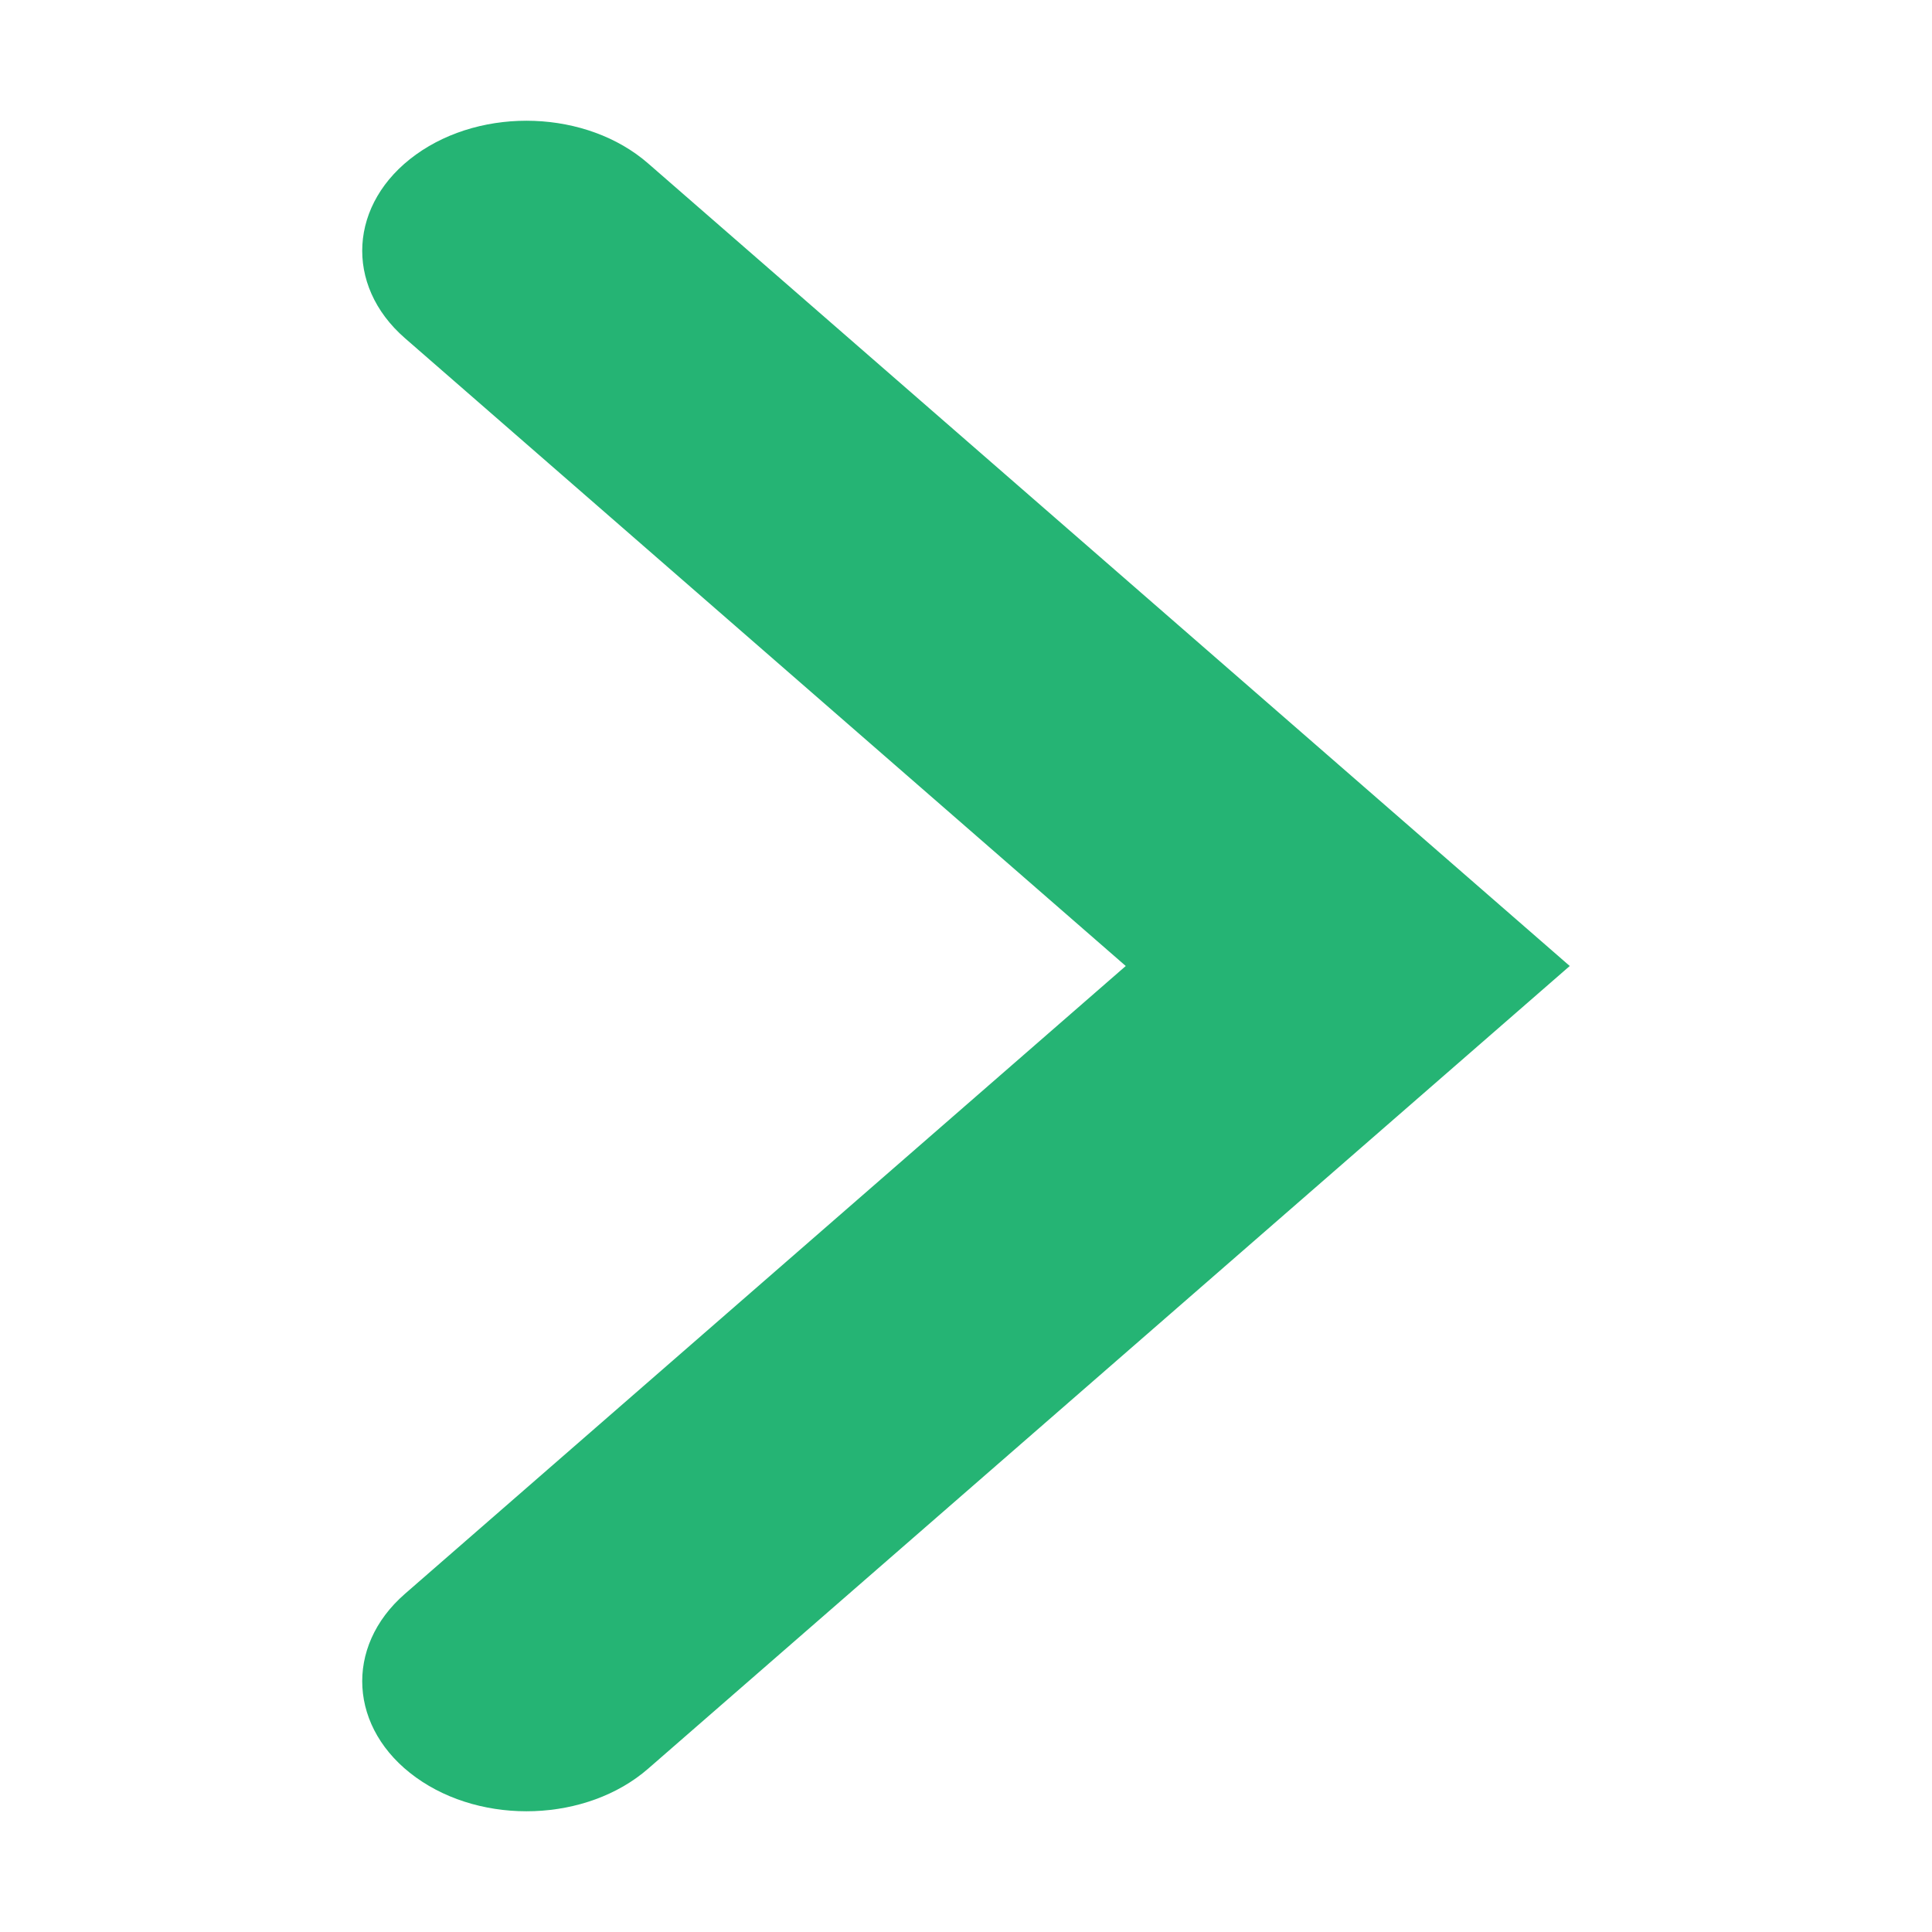
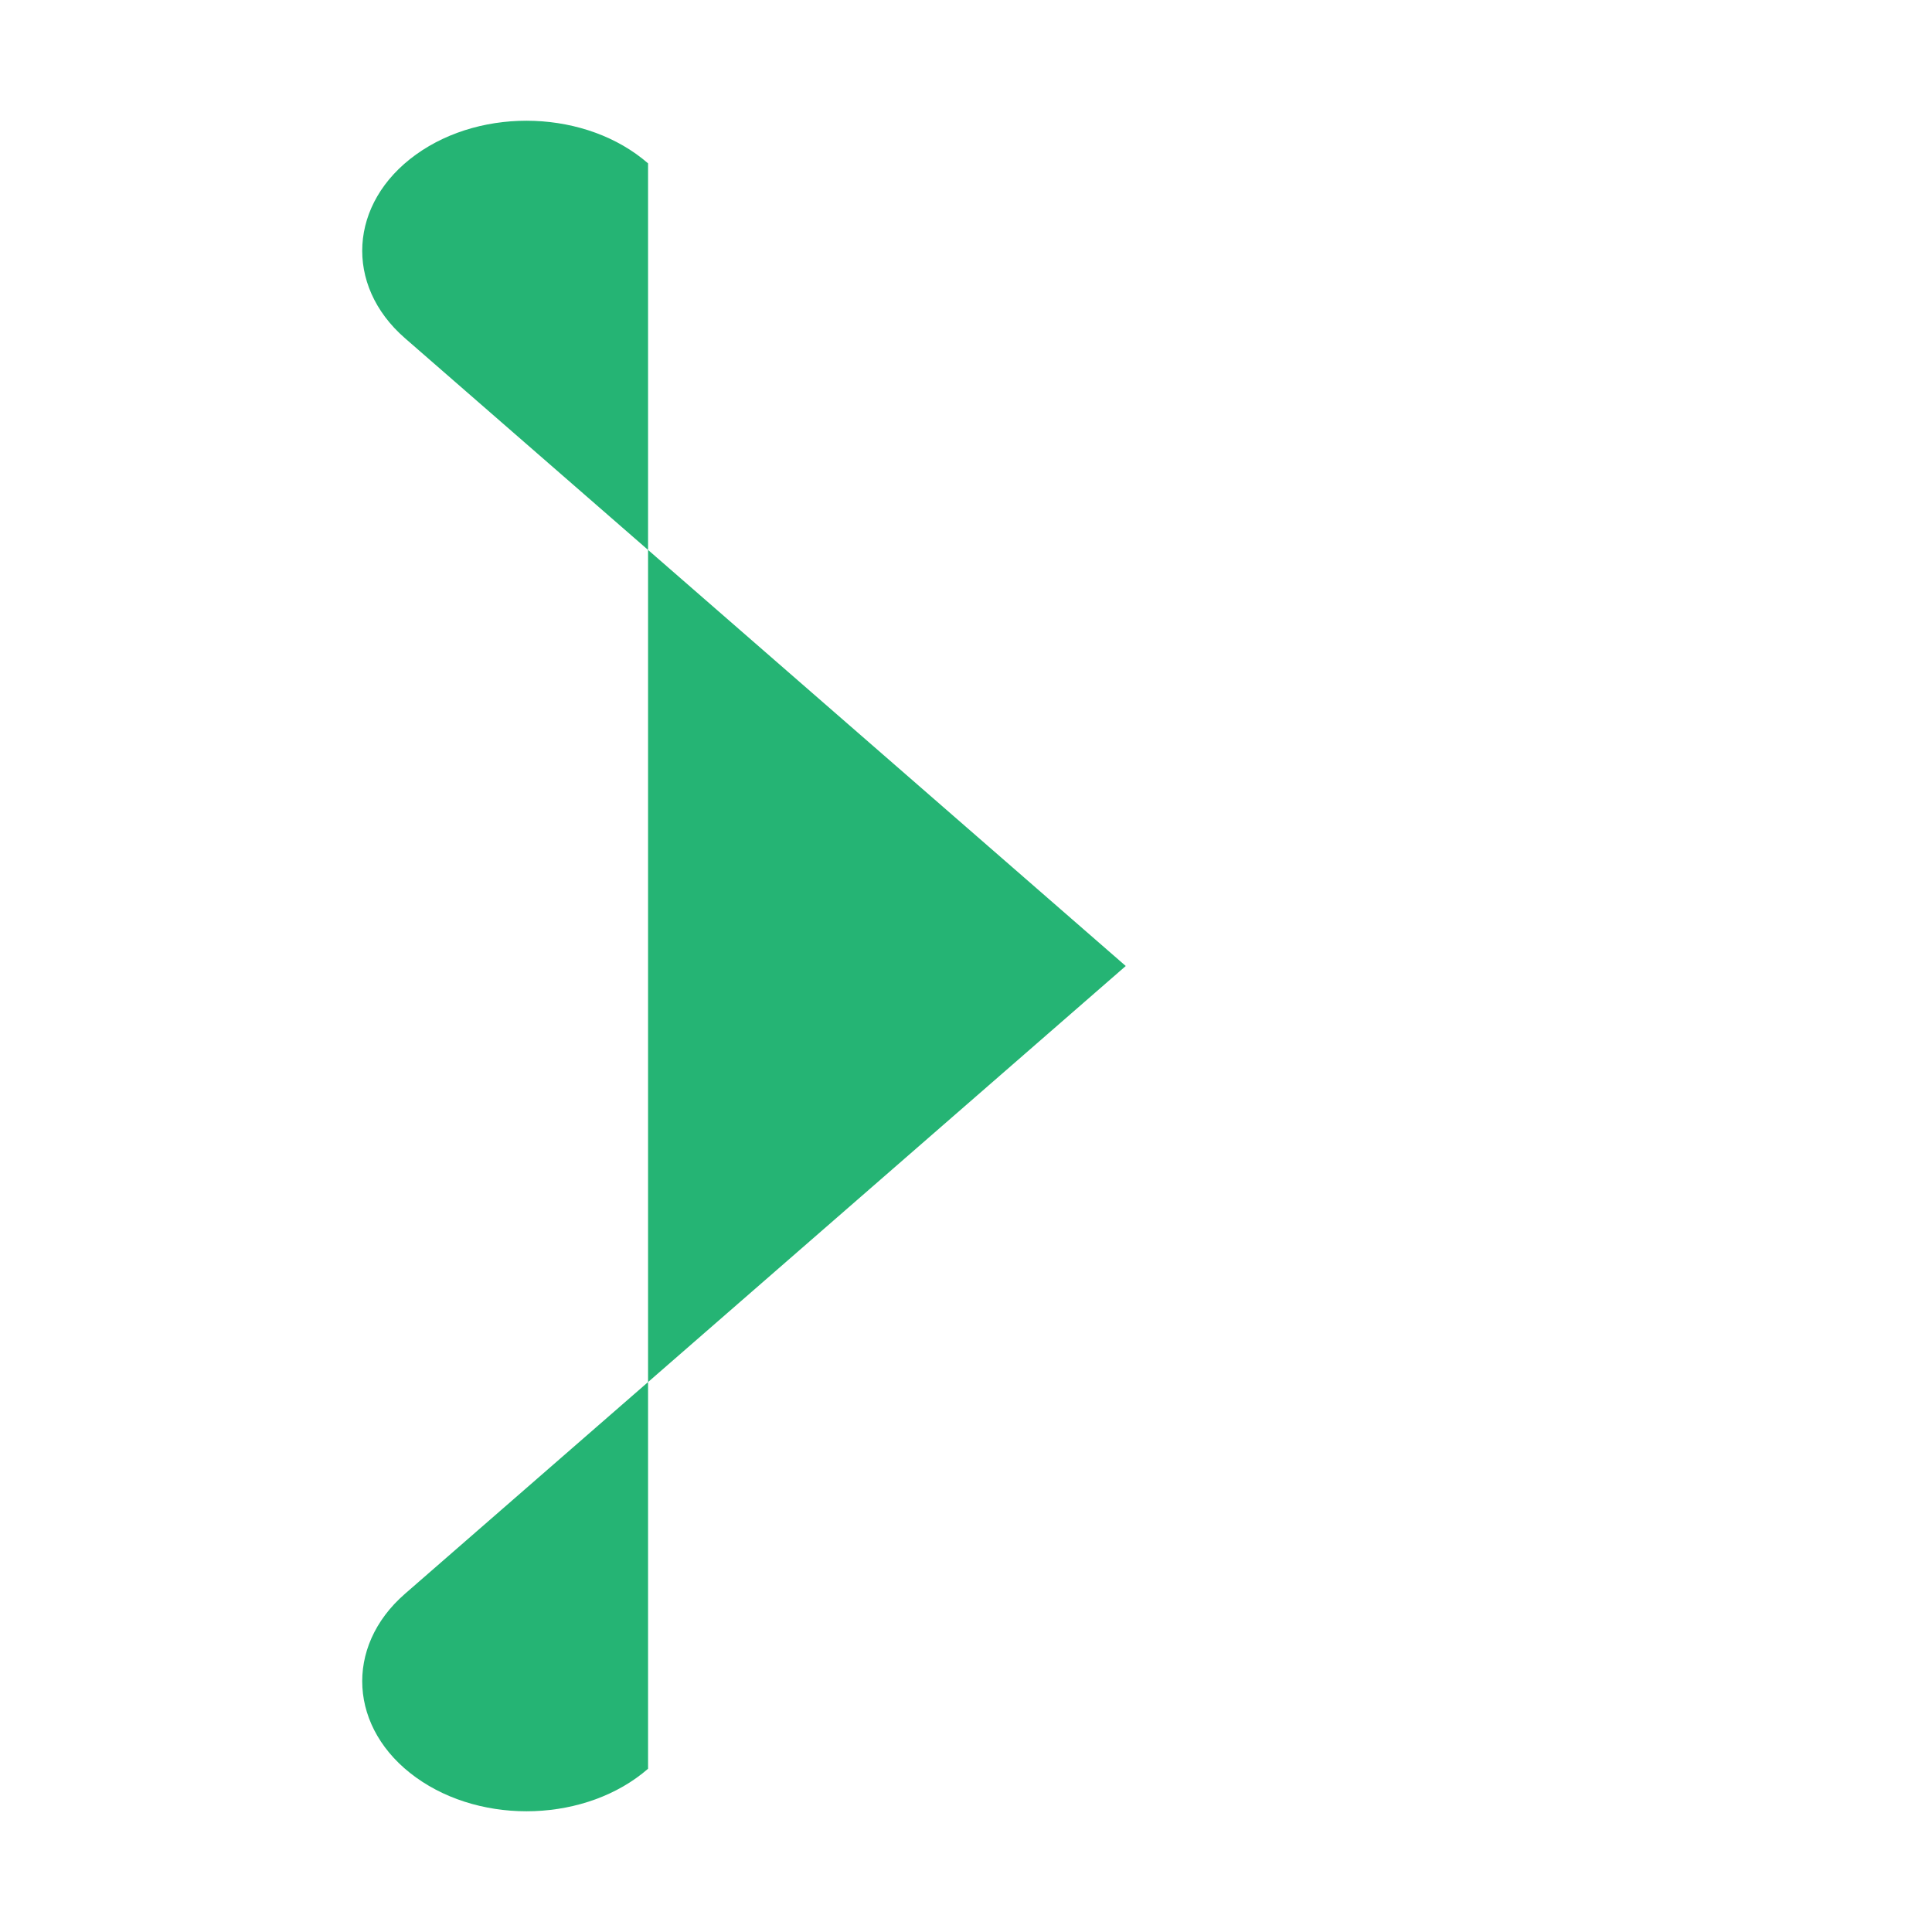
<svg xmlns="http://www.w3.org/2000/svg" width="16" height="16" viewBox="0 0 16 16" fill="none">
-   <path fill-rule="evenodd" clip-rule="evenodd" d="M3.445 1.28C4.001 0.88 4.861 0.912 5.367 1.353L13 8L5.367 14.648C4.861 15.088 4.001 15.12 3.445 14.72C2.889 14.32 2.848 13.639 3.354 13.199L9.323 8L3.354 2.801C2.848 2.361 2.889 1.68 3.445 1.28Z" fill="#25B474" />
+   <path fill-rule="evenodd" clip-rule="evenodd" d="M3.445 1.28C4.001 0.88 4.861 0.912 5.367 1.353L5.367 14.648C4.861 15.088 4.001 15.12 3.445 14.72C2.889 14.32 2.848 13.639 3.354 13.199L9.323 8L3.354 2.801C2.848 2.361 2.889 1.68 3.445 1.28Z" fill="#25B474" />
</svg>